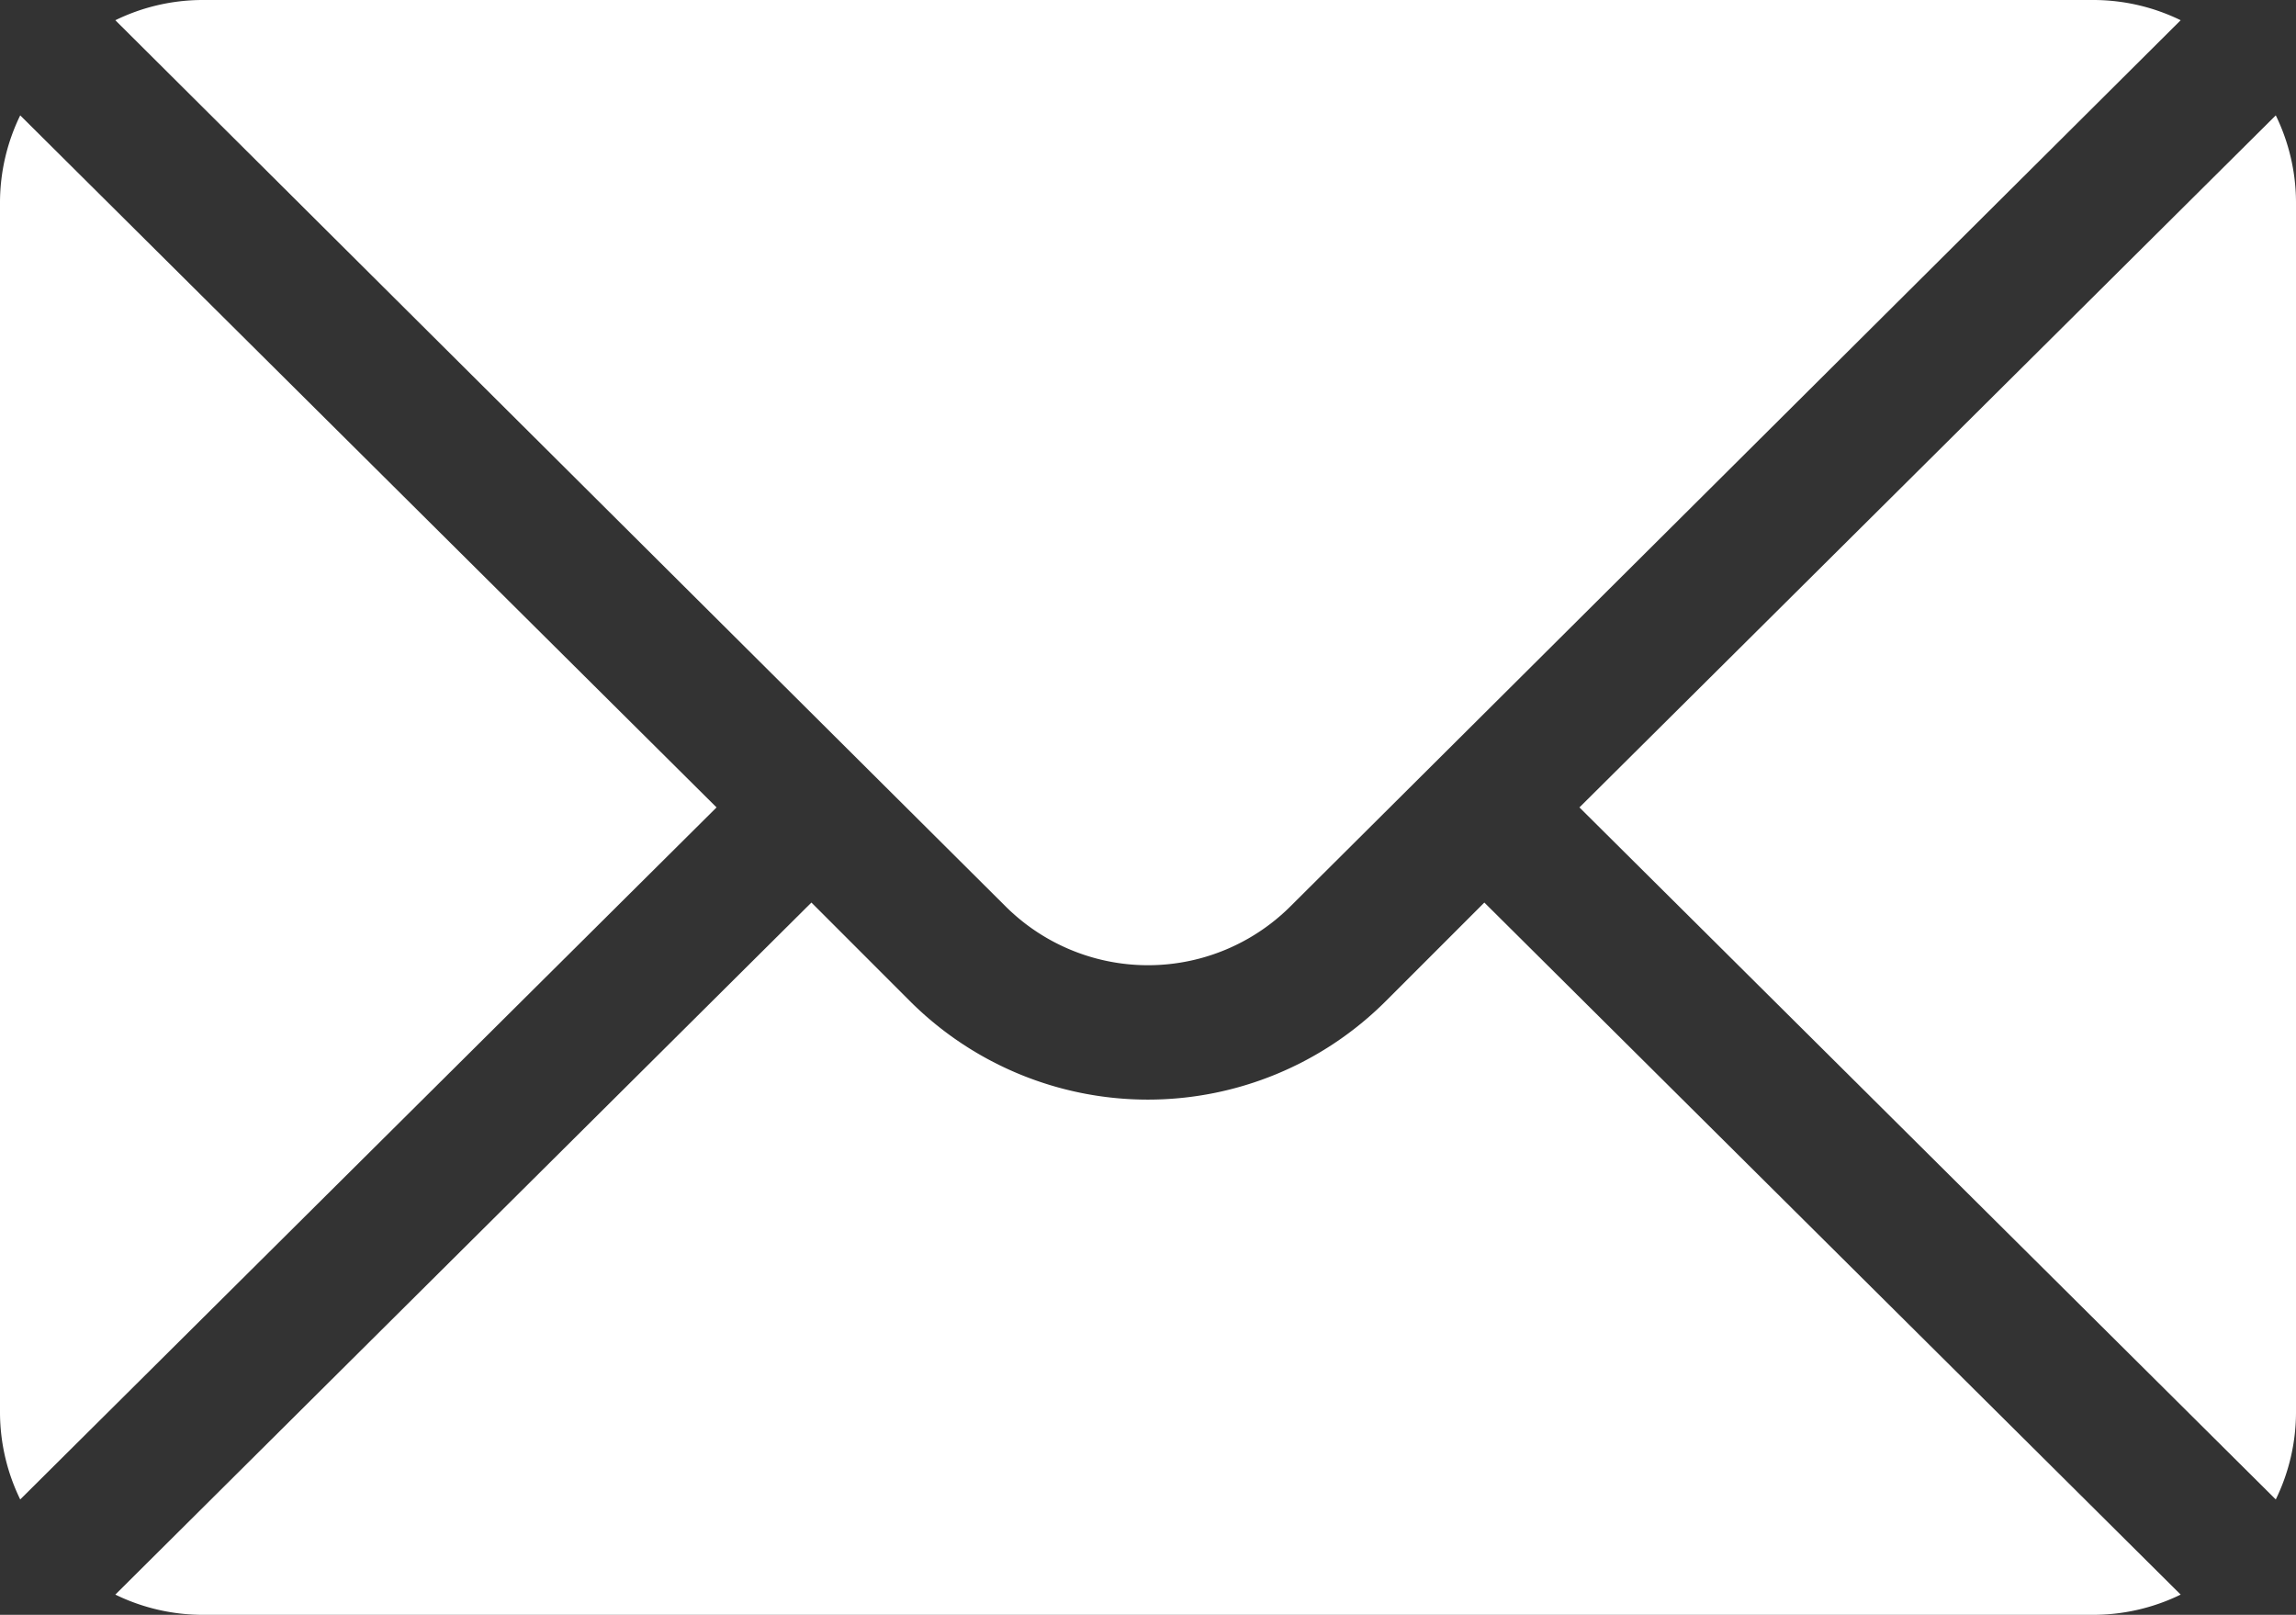
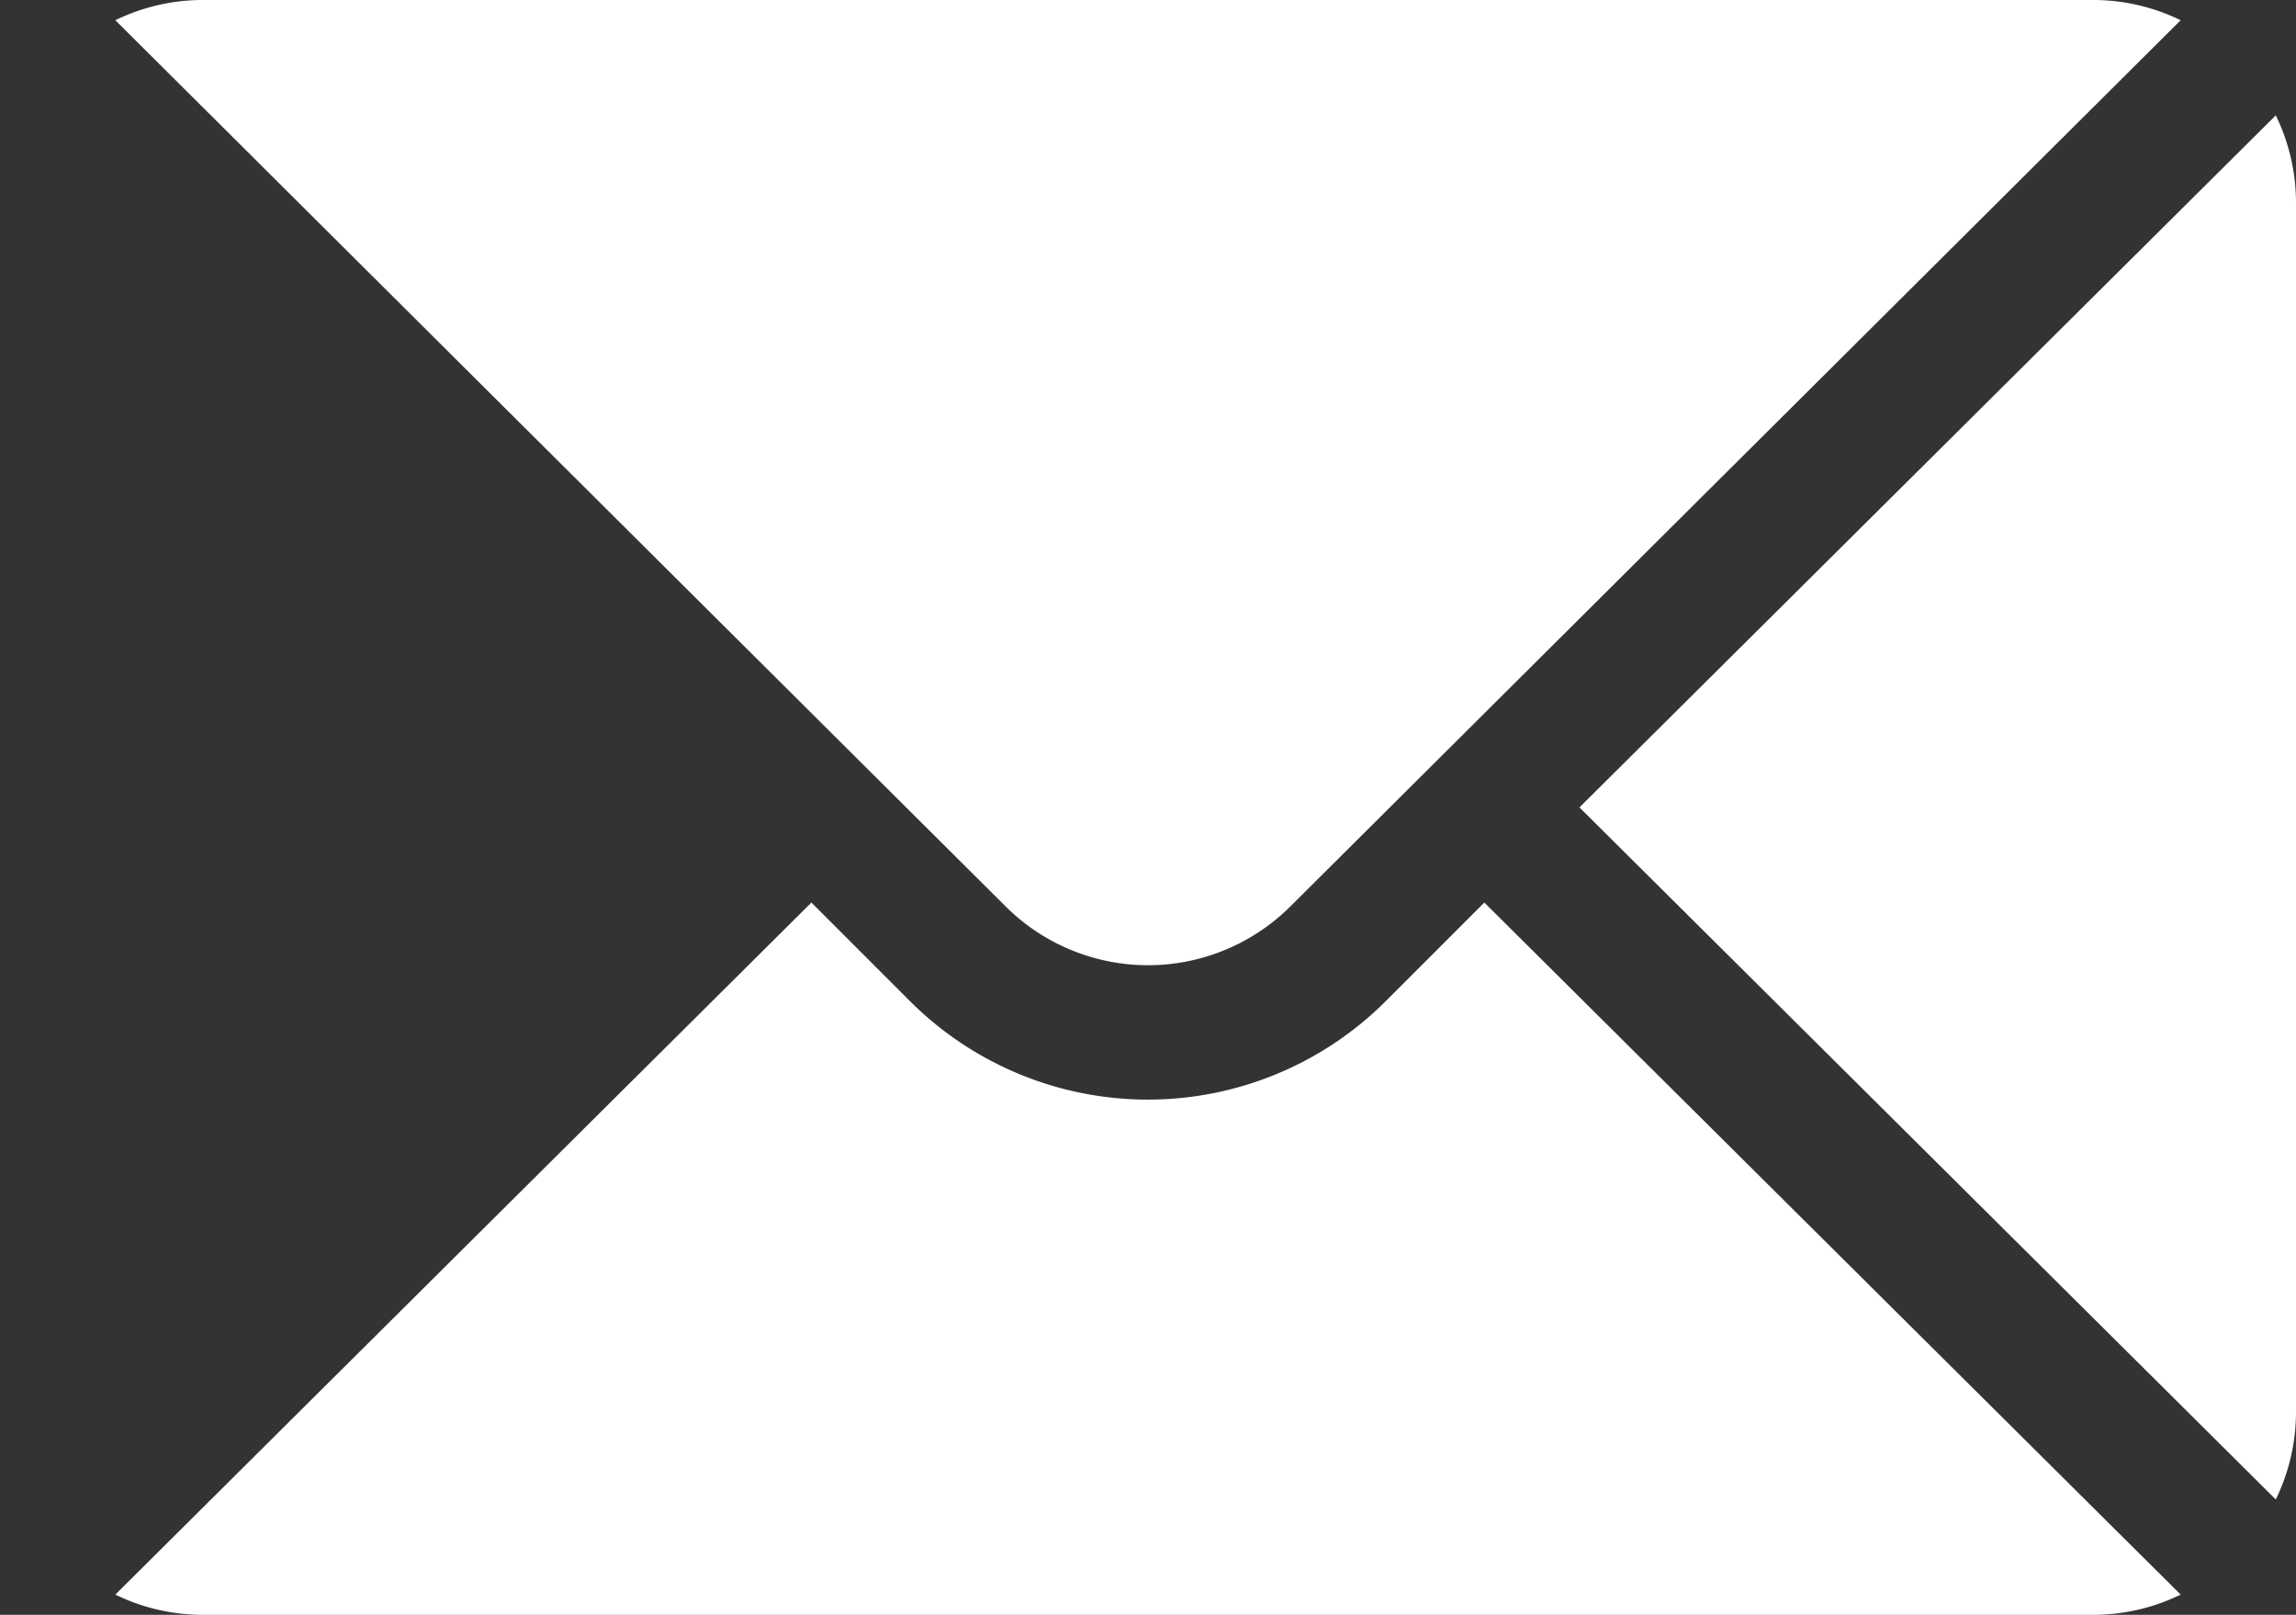
<svg xmlns="http://www.w3.org/2000/svg" viewBox="0 0 512 360">
  <rect x="0" y="0" width="512" height="360" fill="#333333" stroke="none" />
  <defs>
    <style>.cls-1{fill:#fff;}</style>
  </defs>
  <g id="Ebene_2" data-name="Ebene 2">
    <g id="Capa_1" data-name="Capa 1">
      <path class="cls-1" d="M507.49,25.72,352.21,180,507.49,334.28A44.44,44.44,0,0,0,512,315V45A44.44,44.44,0,0,0,507.49,25.72Z" />
      <path class="cls-1" d="M467,0H45A44.44,44.44,0,0,0,25.72,4.51L224.18,202a45,45,0,0,0,63.64,0L486.28,4.51A44.44,44.44,0,0,0,467,0Z" />
-       <path class="cls-1" d="M4.51,25.72A44.44,44.44,0,0,0,0,45V315a44.44,44.44,0,0,0,4.51,19.28L159.79,180Z" />
      <path class="cls-1" d="M331,201.21l-22,22a75.08,75.08,0,0,1-106.06,0l-22-22L25.72,355.49A44.44,44.44,0,0,0,45,360H467a44.44,44.44,0,0,0,19.28-4.51Z" />
    </g>
  </g>
</svg>